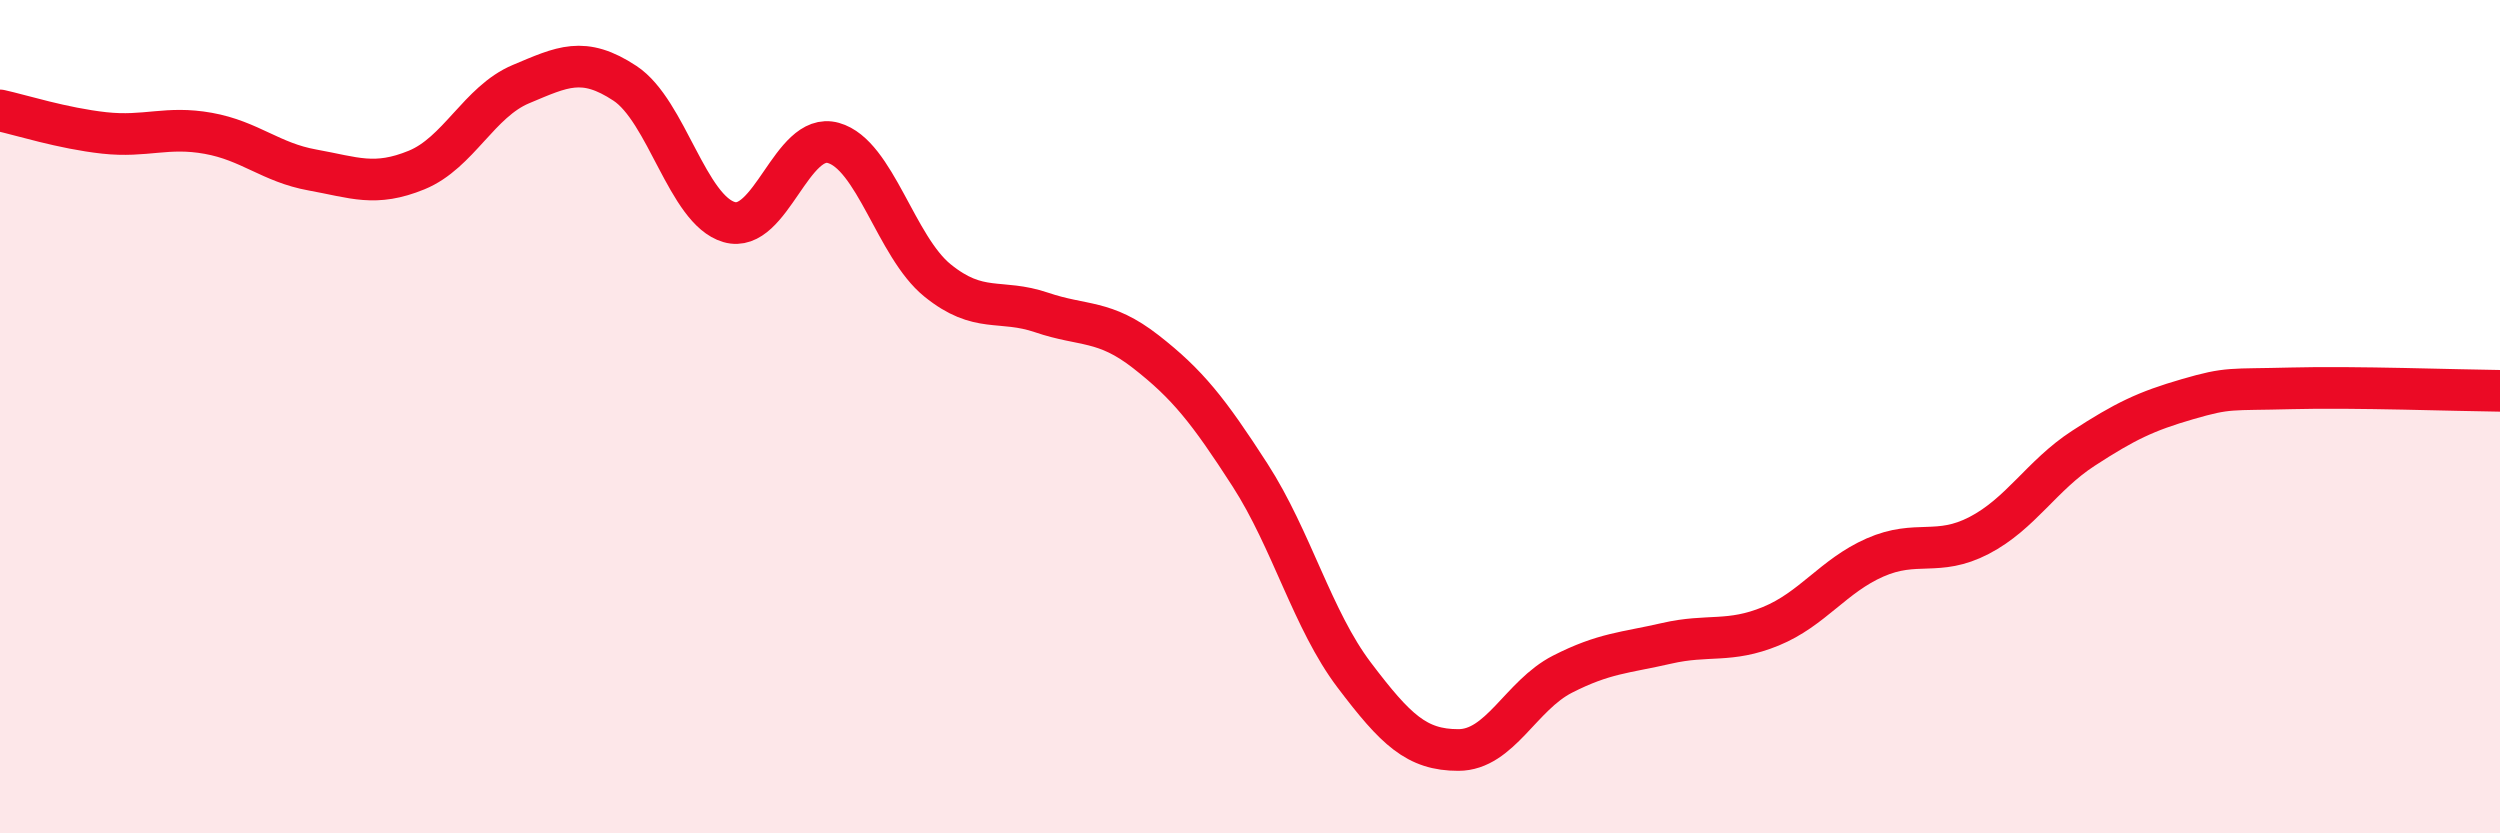
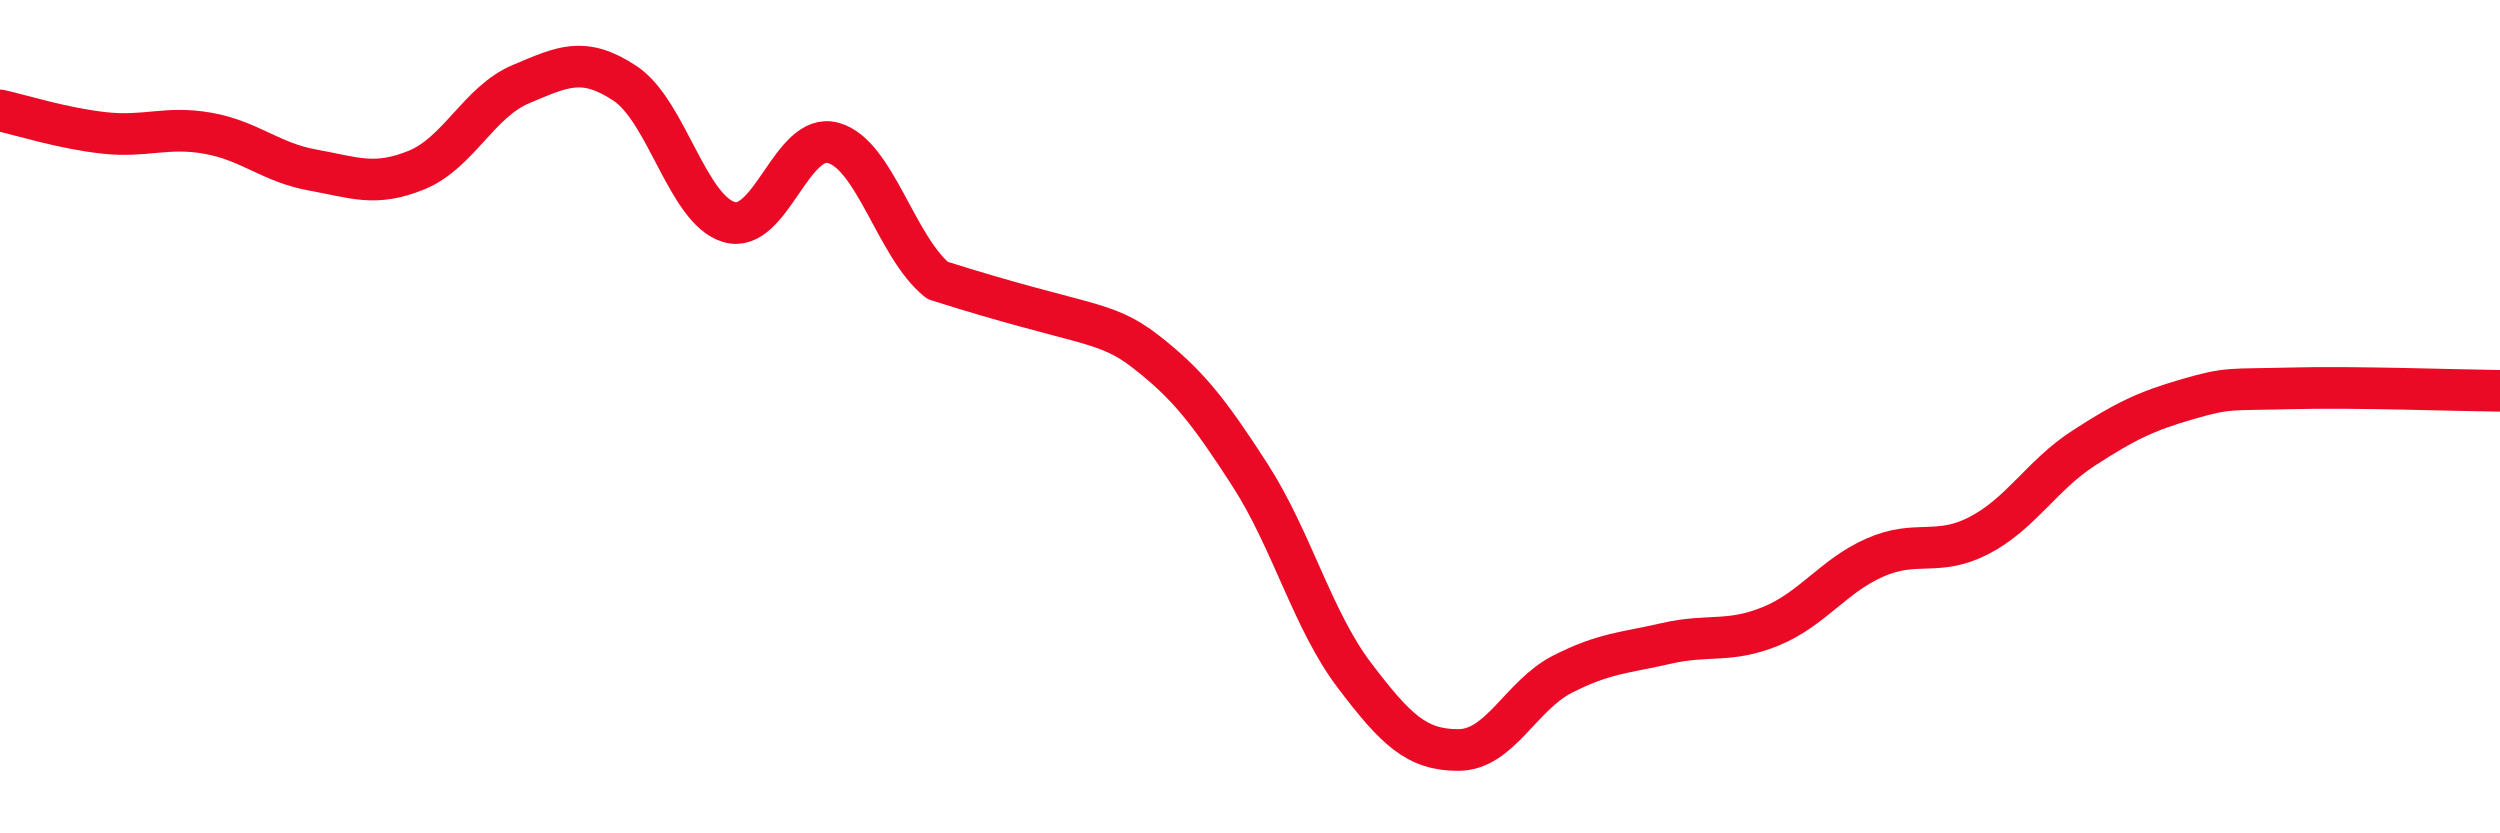
<svg xmlns="http://www.w3.org/2000/svg" width="60" height="20" viewBox="0 0 60 20">
-   <path d="M 0,2.65 C 0.5,2.76 1.5,3.08 2.5,3.19 C 3.5,3.3 4,3.02 5,3.2 C 6,3.38 6.5,3.9 7.5,4.08 C 8.5,4.26 9,4.49 10,4.08 C 11,3.67 11.5,2.44 12.5,2.02 C 13.5,1.6 14,1.34 15,2 C 16,2.66 16.5,5.04 17.5,5.33 C 18.5,5.62 19,3.15 20,3.43 C 21,3.71 21.5,5.92 22.5,6.73 C 23.5,7.54 24,7.16 25,7.5 C 26,7.84 26.5,7.66 27.5,8.44 C 28.5,9.22 29,9.85 30,11.4 C 31,12.95 31.5,14.88 32.5,16.2 C 33.5,17.52 34,18 35,18 C 36,18 36.5,16.69 37.5,16.18 C 38.5,15.67 39,15.67 40,15.44 C 41,15.21 41.5,15.44 42.5,15.03 C 43.5,14.62 44,13.82 45,13.38 C 46,12.94 46.5,13.37 47.5,12.85 C 48.5,12.33 49,11.41 50,10.76 C 51,10.11 51.5,9.87 52.5,9.58 C 53.5,9.29 53.5,9.36 55,9.32 C 56.5,9.28 59,9.37 60,9.38L60 20L0 20Z" fill="#EB0A25" opacity="0.1" stroke-linecap="round" stroke-linejoin="round" />
-   <path d="M 0,2.65 C 0.5,2.76 1.5,3.08 2.5,3.19 C 3.5,3.3 4,3.02 5,3.2 C 6,3.38 6.5,3.9 7.5,4.08 C 8.5,4.26 9,4.49 10,4.08 C 11,3.67 11.5,2.44 12.5,2.02 C 13.5,1.6 14,1.34 15,2 C 16,2.66 16.5,5.04 17.5,5.33 C 18.5,5.62 19,3.15 20,3.43 C 21,3.71 21.5,5.92 22.5,6.73 C 23.5,7.54 24,7.16 25,7.5 C 26,7.84 26.5,7.66 27.5,8.44 C 28.5,9.22 29,9.85 30,11.4 C 31,12.95 31.5,14.88 32.5,16.2 C 33.5,17.52 34,18 35,18 C 36,18 36.5,16.69 37.5,16.18 C 38.5,15.67 39,15.67 40,15.44 C 41,15.21 41.5,15.44 42.5,15.03 C 43.5,14.62 44,13.82 45,13.38 C 46,12.94 46.5,13.37 47.5,12.85 C 48.5,12.33 49,11.41 50,10.76 C 51,10.11 51.5,9.87 52.5,9.58 C 53.5,9.29 53.5,9.36 55,9.32 C 56.5,9.28 59,9.37 60,9.38" stroke="#EB0A25" stroke-width="1" fill="none" stroke-linecap="round" stroke-linejoin="round" />
+   <path d="M 0,2.65 C 0.5,2.76 1.5,3.08 2.5,3.19 C 3.5,3.3 4,3.02 5,3.2 C 6,3.38 6.5,3.9 7.5,4.08 C 8.5,4.26 9,4.49 10,4.08 C 11,3.67 11.5,2.44 12.5,2.02 C 13.5,1.6 14,1.34 15,2 C 16,2.66 16.5,5.04 17.5,5.33 C 18.5,5.62 19,3.15 20,3.43 C 21,3.71 21.5,5.92 22.5,6.73 C 26,7.84 26.5,7.66 27.5,8.44 C 28.5,9.22 29,9.85 30,11.4 C 31,12.95 31.5,14.88 32.5,16.2 C 33.5,17.52 34,18 35,18 C 36,18 36.5,16.69 37.5,16.18 C 38.5,15.67 39,15.67 40,15.44 C 41,15.21 41.5,15.44 42.5,15.03 C 43.5,14.62 44,13.82 45,13.38 C 46,12.94 46.5,13.37 47.5,12.85 C 48.5,12.33 49,11.41 50,10.76 C 51,10.11 51.5,9.87 52.5,9.58 C 53.5,9.29 53.5,9.36 55,9.32 C 56.5,9.28 59,9.37 60,9.38" stroke="#EB0A25" stroke-width="1" fill="none" stroke-linecap="round" stroke-linejoin="round" />
</svg>